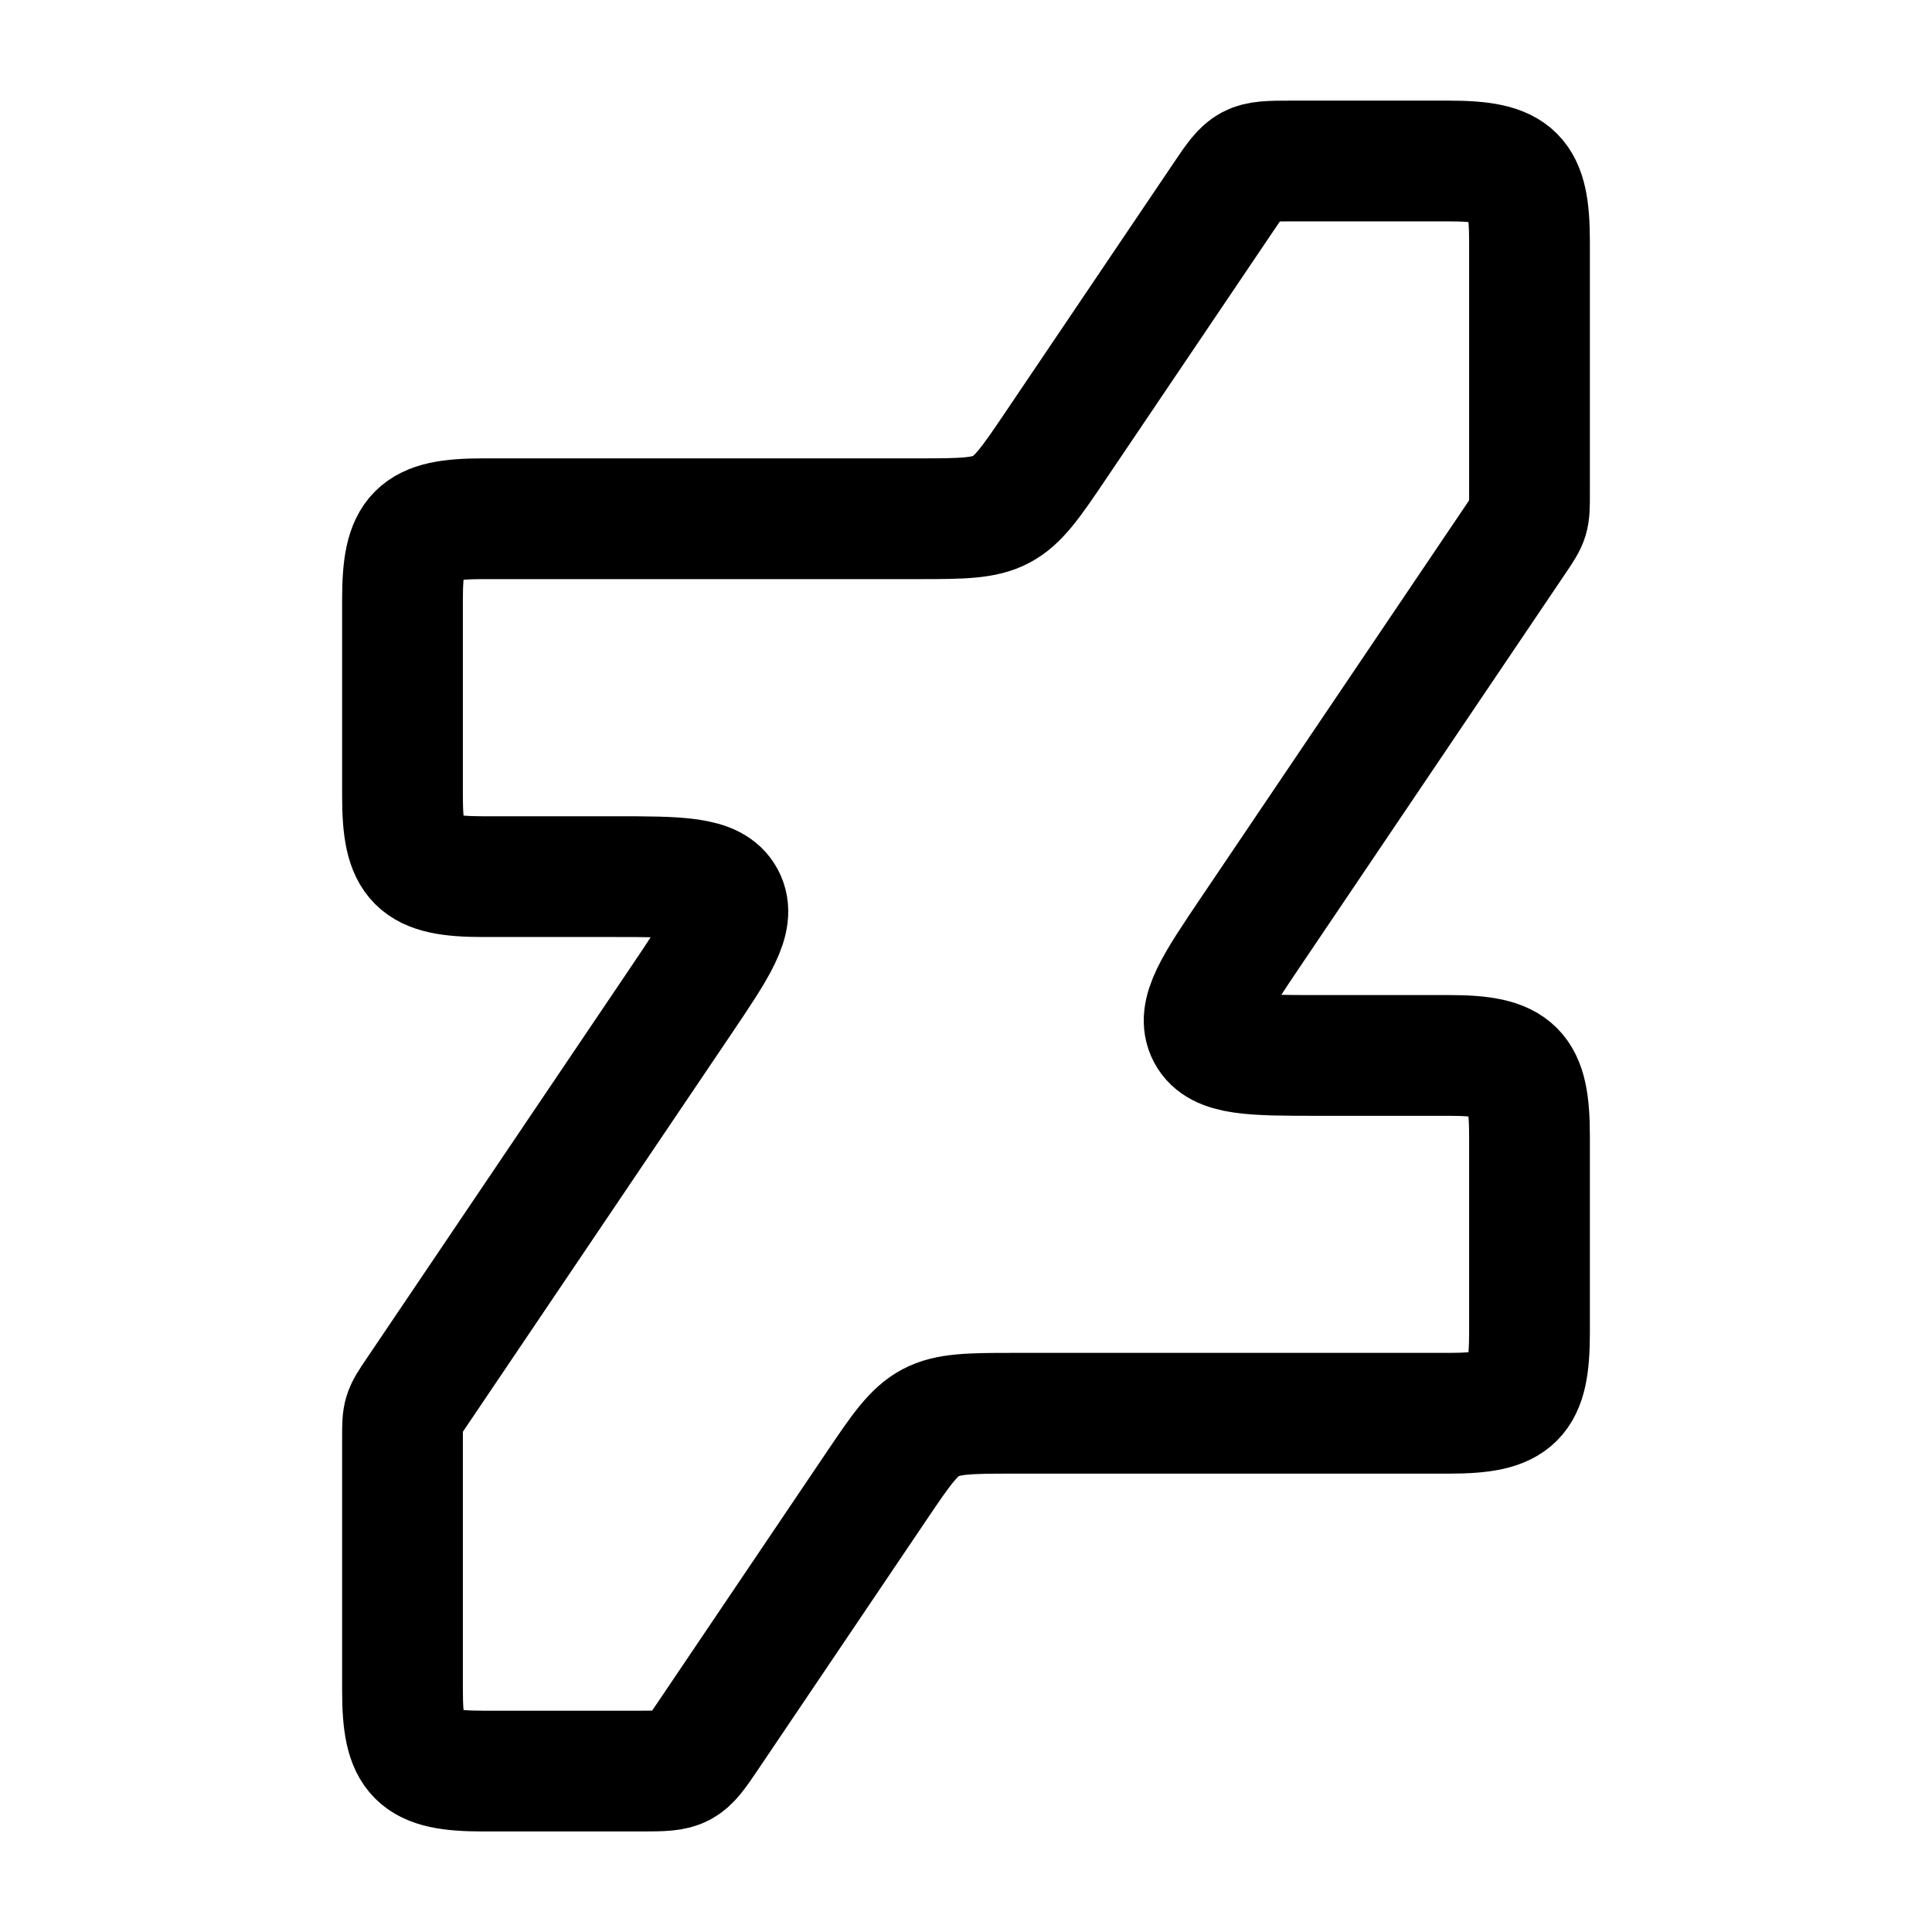
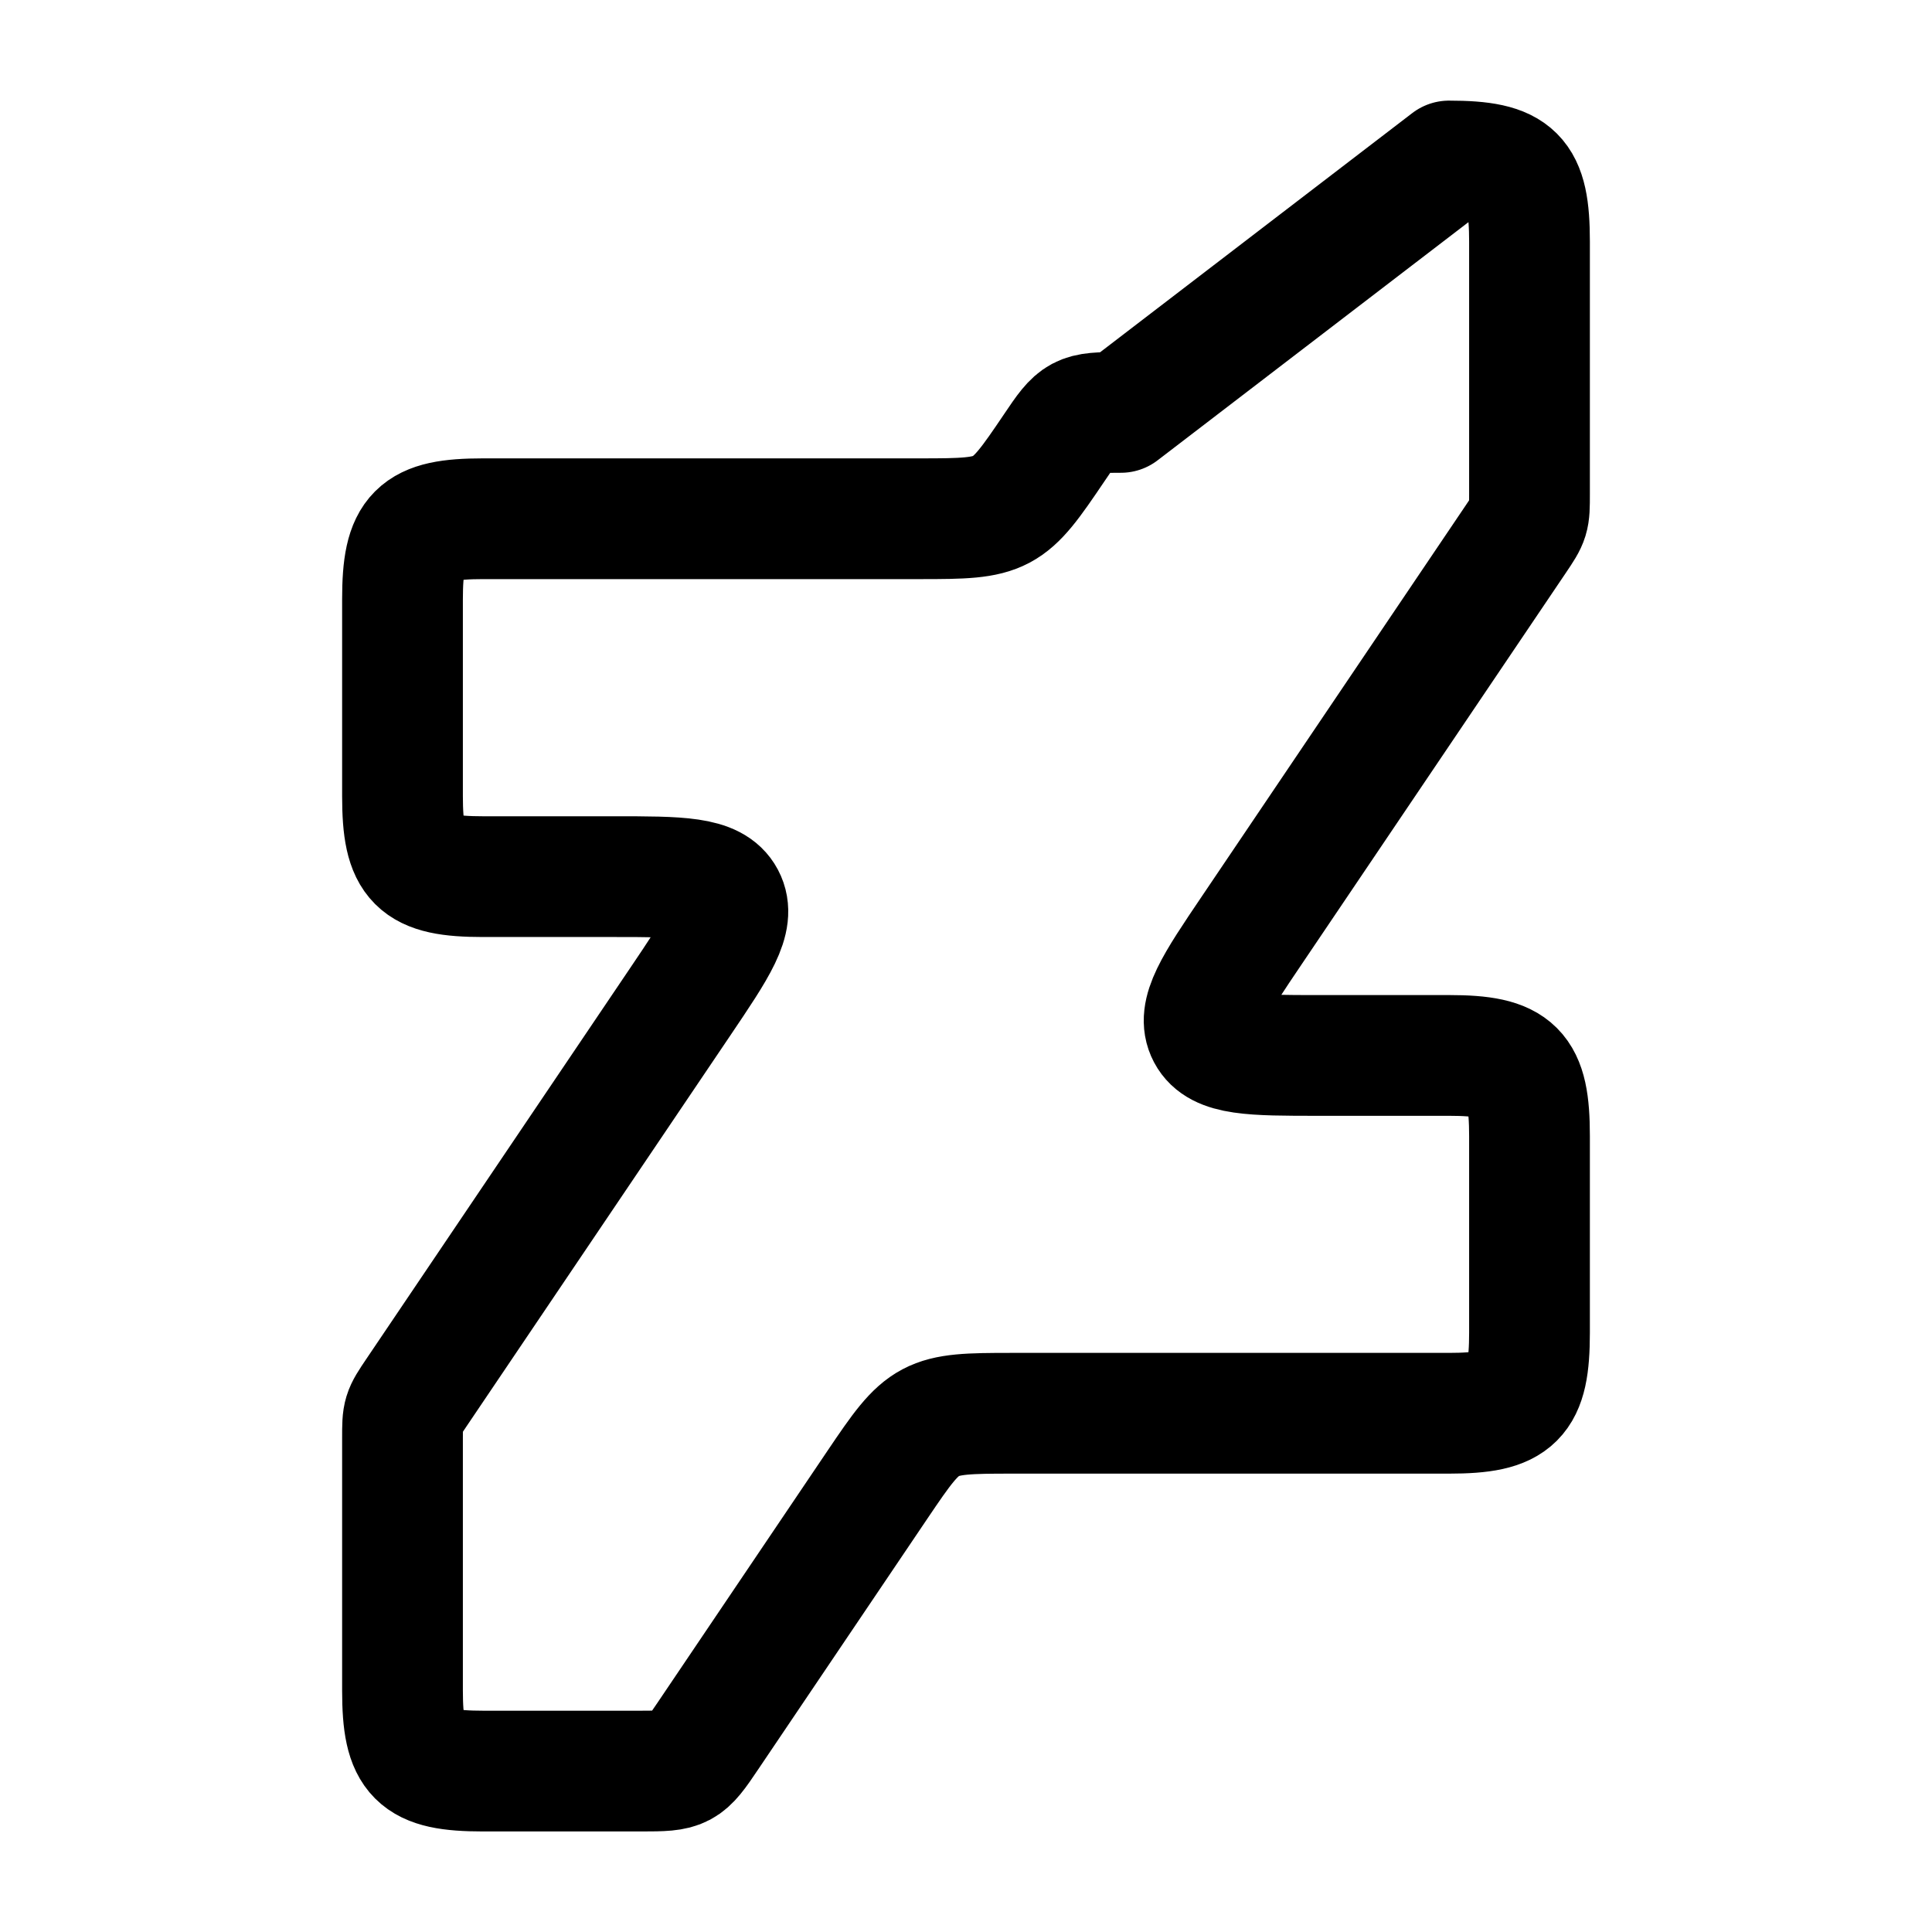
<svg xmlns="http://www.w3.org/2000/svg" width="200" height="200" viewBox="0 0 24 24">
-   <path fill="none" stroke="currentColor" stroke-linecap="round" stroke-linejoin="round" stroke-width="1.5" d="M18 2c.827 0 1 .173 1 1v3.139c0 .303-.001.307-.171.559l-3.276 4.854c-.463.686-.695 1.028-.554 1.294c.141.265.555.265 1.383.265H18c.827 0 1 .173 1 1v2.445c0 .827-.173 1-1 1h-5.437c-1.042 0-1.076.018-1.658.88L8.797 21.56c-.29.432-.308.441-.829.441H6c-.827 0-1-.173-1-1v-3.139c0-.303.001-.307.171-.559l3.276-4.854c.463-.686.695-1.028.554-1.294c-.141-.265-.555-.265-1.383-.265H6c-.827 0-1-.173-1-1V7.444c0-.827.173-1 1-1h5.437c1.042 0 1.076-.018 1.658-.88l2.108-3.123c.29-.432.308-.441.829-.441z" color="currentColor" />
+   <path fill="none" stroke="currentColor" stroke-linecap="round" stroke-linejoin="round" stroke-width="1.5" d="M18 2c.827 0 1 .173 1 1v3.139c0 .303-.001.307-.171.559l-3.276 4.854c-.463.686-.695 1.028-.554 1.294c.141.265.555.265 1.383.265H18c.827 0 1 .173 1 1v2.445c0 .827-.173 1-1 1h-5.437c-1.042 0-1.076.018-1.658.88L8.797 21.56c-.29.432-.308.441-.829.441H6c-.827 0-1-.173-1-1v-3.139c0-.303.001-.307.171-.559l3.276-4.854c.463-.686.695-1.028.554-1.294c-.141-.265-.555-.265-1.383-.265H6c-.827 0-1-.173-1-1V7.444c0-.827.173-1 1-1h5.437c1.042 0 1.076-.018 1.658-.88c.29-.432.308-.441.829-.441z" color="currentColor" />
</svg>